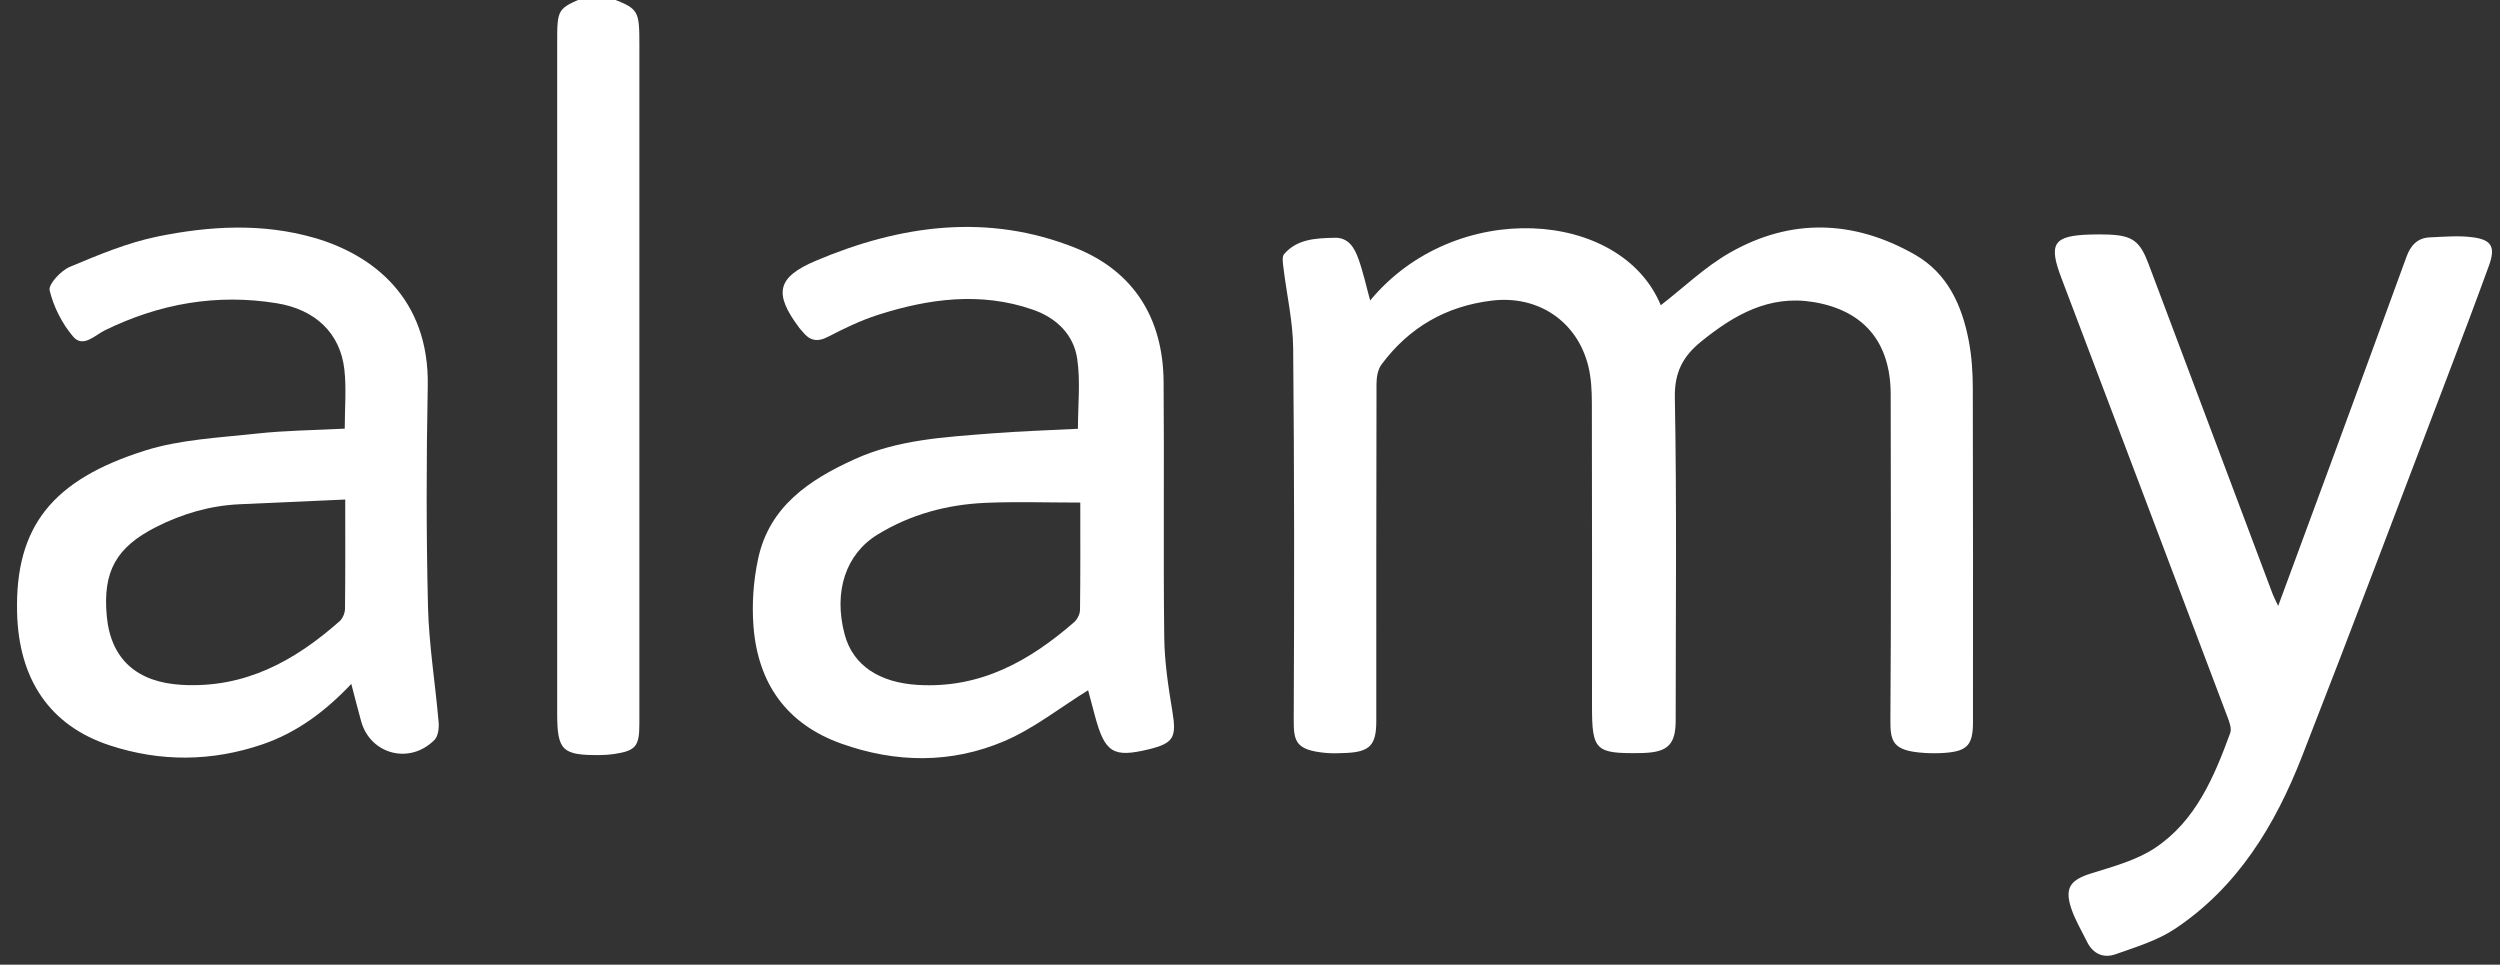
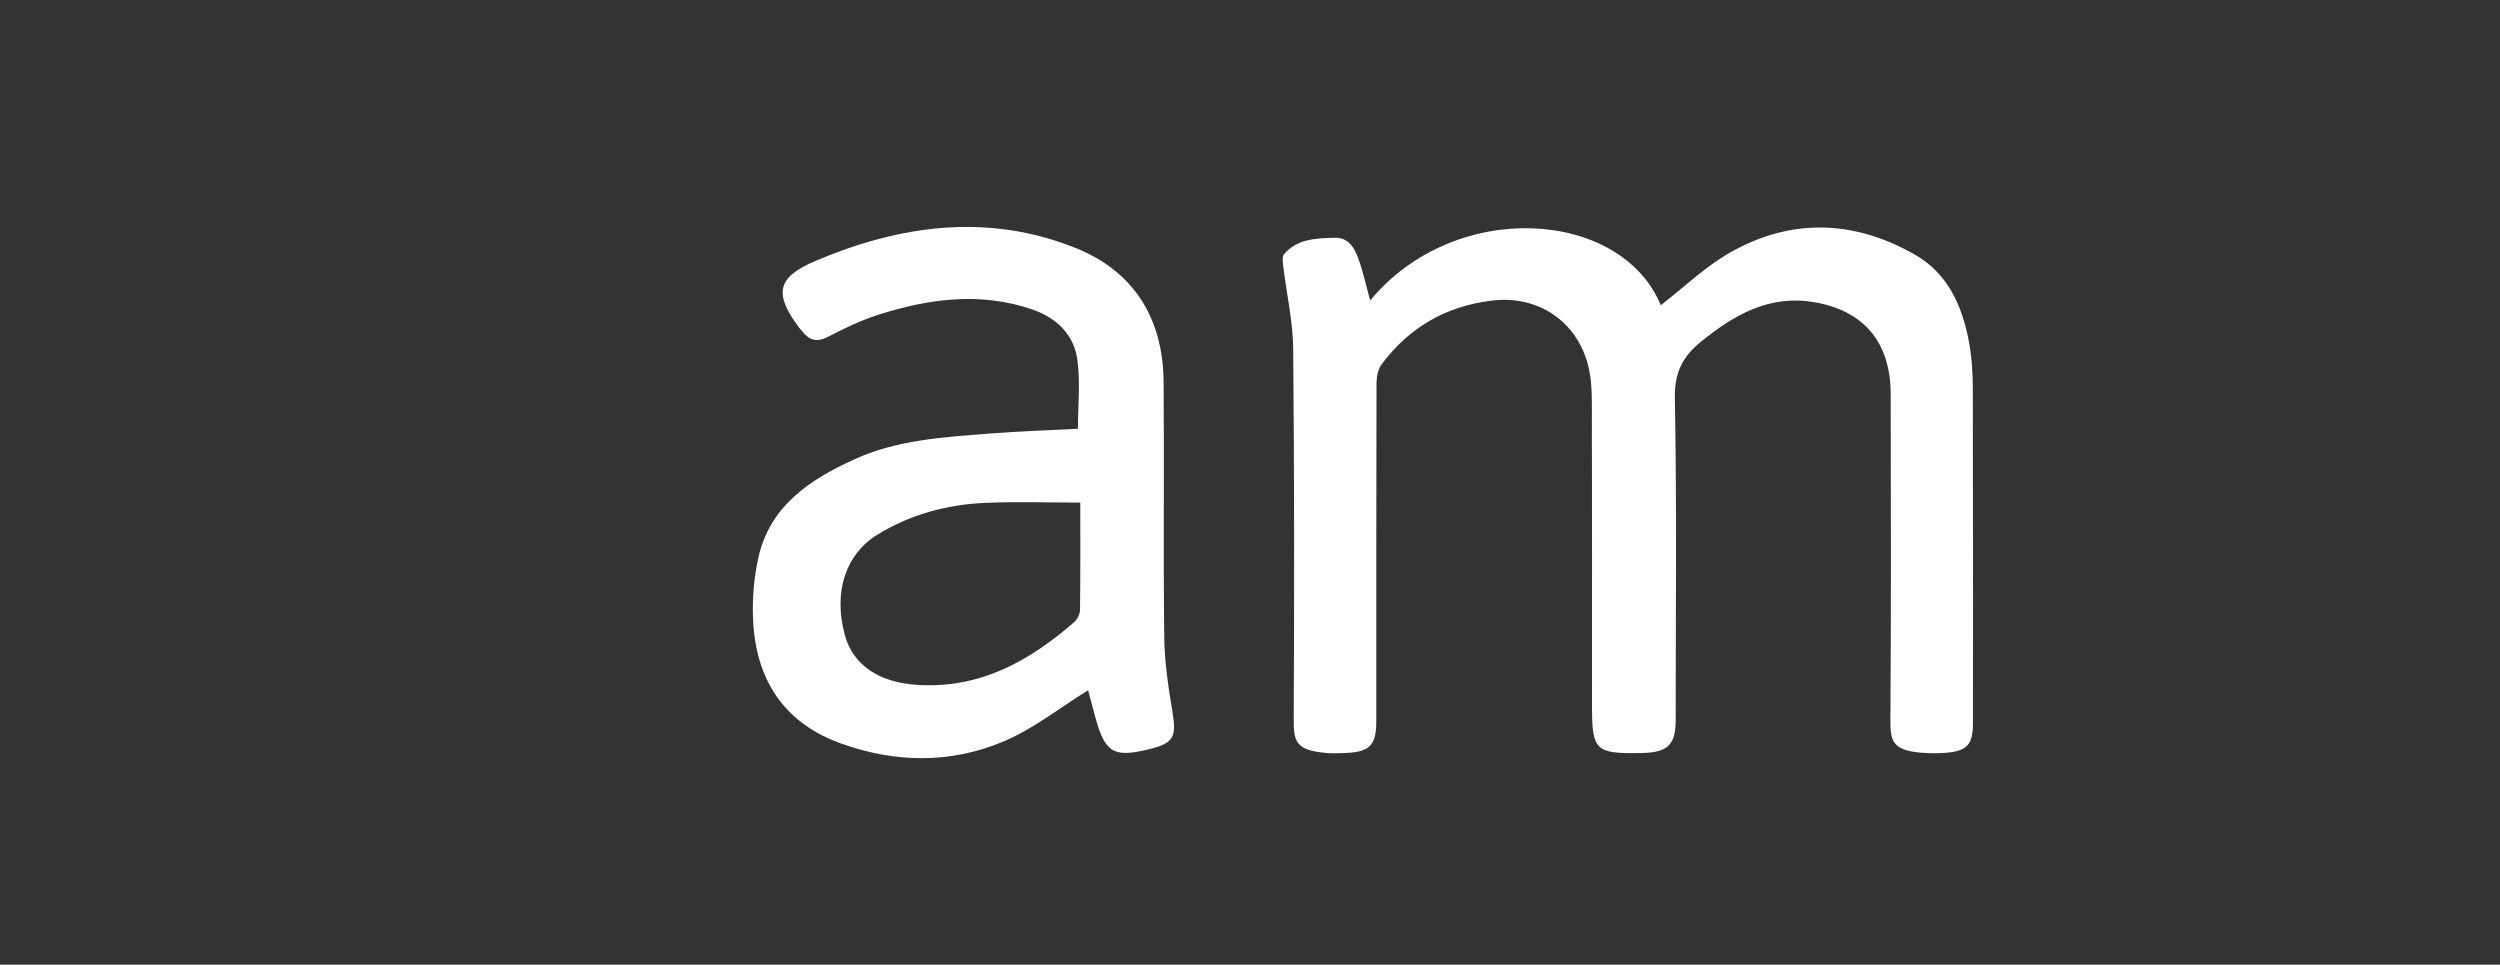
<svg xmlns="http://www.w3.org/2000/svg" version="1.1" id="Layer_1" x="0px" y="0px" width="368px" height="142px" viewBox="0 0 368 142" enable-background="new 0 0 368 142" xml:space="preserve">
  <rect x="0" y="0" width="368" height="142" fill="#333333" stroke="none" />
  <g>
-     <path fill="#FFFFFF" d="M89.232-0.52c4.885,1.82,4.885,1.82,4.885,7.466c0,33.191,0,66.383-0.002,99.576   c0,3.377-0.53,4-3.825,4.482c-0.628,0.092-1.27,0.131-1.905,0.139c-5.646,0.059-6.368-0.646-6.368-6.174   c0-32.871,0-65.744,0-98.615c0-5.096,0-5.096,4.336-6.875C87.313-0.52,88.272-0.52,89.232-0.52z" />
    <path fill="#FFFFFF" d="M201.688,44.229c12.502-15.097,36.934-13.457,42.779,0.704c3.328-2.574,6.467-5.619,10.145-7.723   c9.021-5.163,18.297-4.839,27.261,0.272c4.827,2.753,6.96,7.524,7.948,12.777c0.425,2.257,0.57,4.595,0.576,6.897   c0.047,16.396,0.026,32.792,0.024,49.188c0,3.309-0.848,4.236-4.146,4.479c-0.955,0.069-1.922,0.069-2.879,0.016   c-4.92-0.282-5.152-1.712-5.129-5.042c0.115-15.916,0.07-31.832,0.043-47.749c-0.014-7.651-3.918-12.334-11.319-13.578   c-6.56-1.102-11.72,1.872-16.567,5.792c-2.669,2.157-3.957,4.505-3.887,8.26c0.293,15.832,0.125,31.671,0.123,47.507   c-0.001,3.529-1.129,4.676-4.707,4.809c-0.159,0.006-0.319,0.008-0.479,0.012c-6.633,0.102-7.132-0.382-7.132-6.896   c0-14.877,0.019-29.753-0.022-44.629c-0.004-1.821-0.092-3.698-0.528-5.452c-1.656-6.647-7.453-10.444-14.192-9.624   c-6.787,0.826-12.201,3.962-16.25,9.413c-0.543,0.731-0.727,1.883-0.729,2.841c-0.043,16.557-0.029,33.111-0.032,49.668   c0,3.512-0.959,4.516-4.479,4.666c-0.957,0.04-1.926,0.084-2.877,0c-4.496-0.4-4.812-1.663-4.797-4.891   c0.086-18.234,0.094-36.47-0.082-54.704c-0.039-3.95-0.957-7.89-1.432-11.839c-0.08-0.67-0.245-1.606,0.104-2.007   c1.959-2.258,4.729-2.326,7.436-2.397c2.061-0.054,2.917,1.509,3.491,3.084C200.65,39.999,201.077,42.015,201.688,44.229z" />
    <path fill="#FFFFFF" d="M160.169,101.602c-4.11,2.547-7.961,5.621-12.328,7.488c-7.81,3.338-15.982,3.236-24.009,0.367   c-8.07-2.884-12.268-8.887-12.918-17.249c-0.256-3.29-0.012-6.733,0.682-9.961c1.658-7.713,7.526-11.617,14.186-14.645   c6.38-2.901,13.244-3.256,20.061-3.795c4.275-0.339,8.566-0.468,12.829-0.69c0-3.509,0.386-6.966-0.104-10.293   c-0.533-3.621-3.099-6.059-6.575-7.258c-7.656-2.641-15.249-1.61-22.727,0.774c-2.559,0.816-5.018,2.013-7.411,3.25   c-1.607,0.83-2.71,0.515-3.738-0.79c-0.148-0.188-0.325-0.355-0.468-0.546c-3.757-5.016-3.346-7.418,2.421-9.862   c12.475-5.287,25.342-7.065,38.259-1.889c8.599,3.446,12.874,10.389,12.953,19.664c0.108,12.55-0.053,25.103,0.095,37.651   c0.043,3.642,0.602,7.299,1.199,10.902c0.63,3.797,0.214,4.682-3.479,5.578c-5.234,1.27-6.461,0.508-7.917-4.908   C160.81,104.014,160.444,102.634,160.169,101.602z M159.018,73.979c-4.895,0-9.438-0.158-13.966,0.041   c-5.625,0.248-10.964,1.674-15.839,4.643c-4.695,2.857-6.566,8.388-4.881,14.721c1.232,4.631,5.191,7.09,10.716,7.432   c9.22,0.572,16.447-3.482,23.053-9.223c0.474-0.412,0.871-1.197,0.878-1.814C159.047,84.52,159.018,79.261,159.018,73.979z" />
-     <path fill="#FFFFFF" d="M51.711,100.671c-3.798,4.013-7.96,7.146-13.054,8.89c-7.499,2.565-15.066,2.61-22.532,0.147   c-8.81-2.906-13.366-9.711-13.609-19.532C2.2,77.393,7.829,70.61,21.292,66.34c5.232-1.659,10.944-1.904,16.468-2.513   c4.257-0.469,8.562-0.499,12.986-0.731c0-3.005,0.262-5.893-0.056-8.715c-0.604-5.345-4.282-8.828-9.964-9.747   c-8.855-1.432-17.257,0.057-25.291,3.989c-1.46,0.714-3.214,2.643-4.677,0.919c-1.62-1.908-2.865-4.373-3.452-6.795   c-0.218-0.899,1.66-2.914,2.981-3.468c4.217-1.769,8.524-3.574,12.977-4.478c7.604-1.543,15.351-1.989,22.977,0.202   c8.532,2.453,16.973,8.823,16.723,21.833c-0.208,10.793-0.226,21.6,0.034,32.391c0.138,5.707,1.081,11.395,1.568,17.099   c0.073,0.854-0.071,2.038-0.608,2.584c-3.625,3.675-9.436,2.157-10.798-2.738C52.675,104.427,52.236,102.671,51.711,100.671z    M50.819,73.531c-5.373,0.238-10.456,0.46-15.539,0.693c-4.354,0.201-8.427,1.387-12.314,3.358   c-5.847,2.968-7.861,6.524-7.25,13.106c0.597,6.436,4.532,9.752,11.02,10.123c9.313,0.533,16.614-3.508,23.249-9.362   c0.458-0.404,0.791-1.206,0.798-1.827C50.846,84.441,50.819,79.26,50.819,73.531z" />
-     <path fill="#FFFFFF" d="M335.35,89.188c2.715-7.354,5.248-14.186,7.76-21.022c3.722-10.123,7.438-20.248,11.129-30.382   c0.604-1.659,1.619-2.766,3.426-2.843c2.129-0.091,4.297-0.293,6.387-0.006c2.77,0.381,3.301,1.469,2.313,4.187   c-1.977,5.438-4.023,10.852-6.086,16.259c-7.125,18.683-14.162,37.396-21.445,56.017c-3.943,10.082-9.462,19.211-18.729,25.356   c-2.586,1.715-5.725,2.654-8.694,3.709c-1.746,0.619-3.314-0.028-4.192-1.819c-0.802-1.635-1.766-3.22-2.334-4.934   c-1.016-3.066-0.094-4.202,2.969-5.157c3.221-1.005,6.648-1.92,9.397-3.756c5.965-3.985,8.662-10.421,11.038-16.899   c0.247-0.674-0.145-1.672-0.436-2.444c-8.127-21.528-16.271-43.051-24.43-64.567c-1.911-5.039-1.161-6.203,4.251-6.363   c0.879-0.026,1.761-0.032,2.64,0.001c3.611,0.135,4.69,0.965,5.965,4.358c6.074,16.195,12.168,32.383,18.261,48.572   C334.703,87.896,334.938,88.314,335.35,89.188z" />
  </g>
</svg>